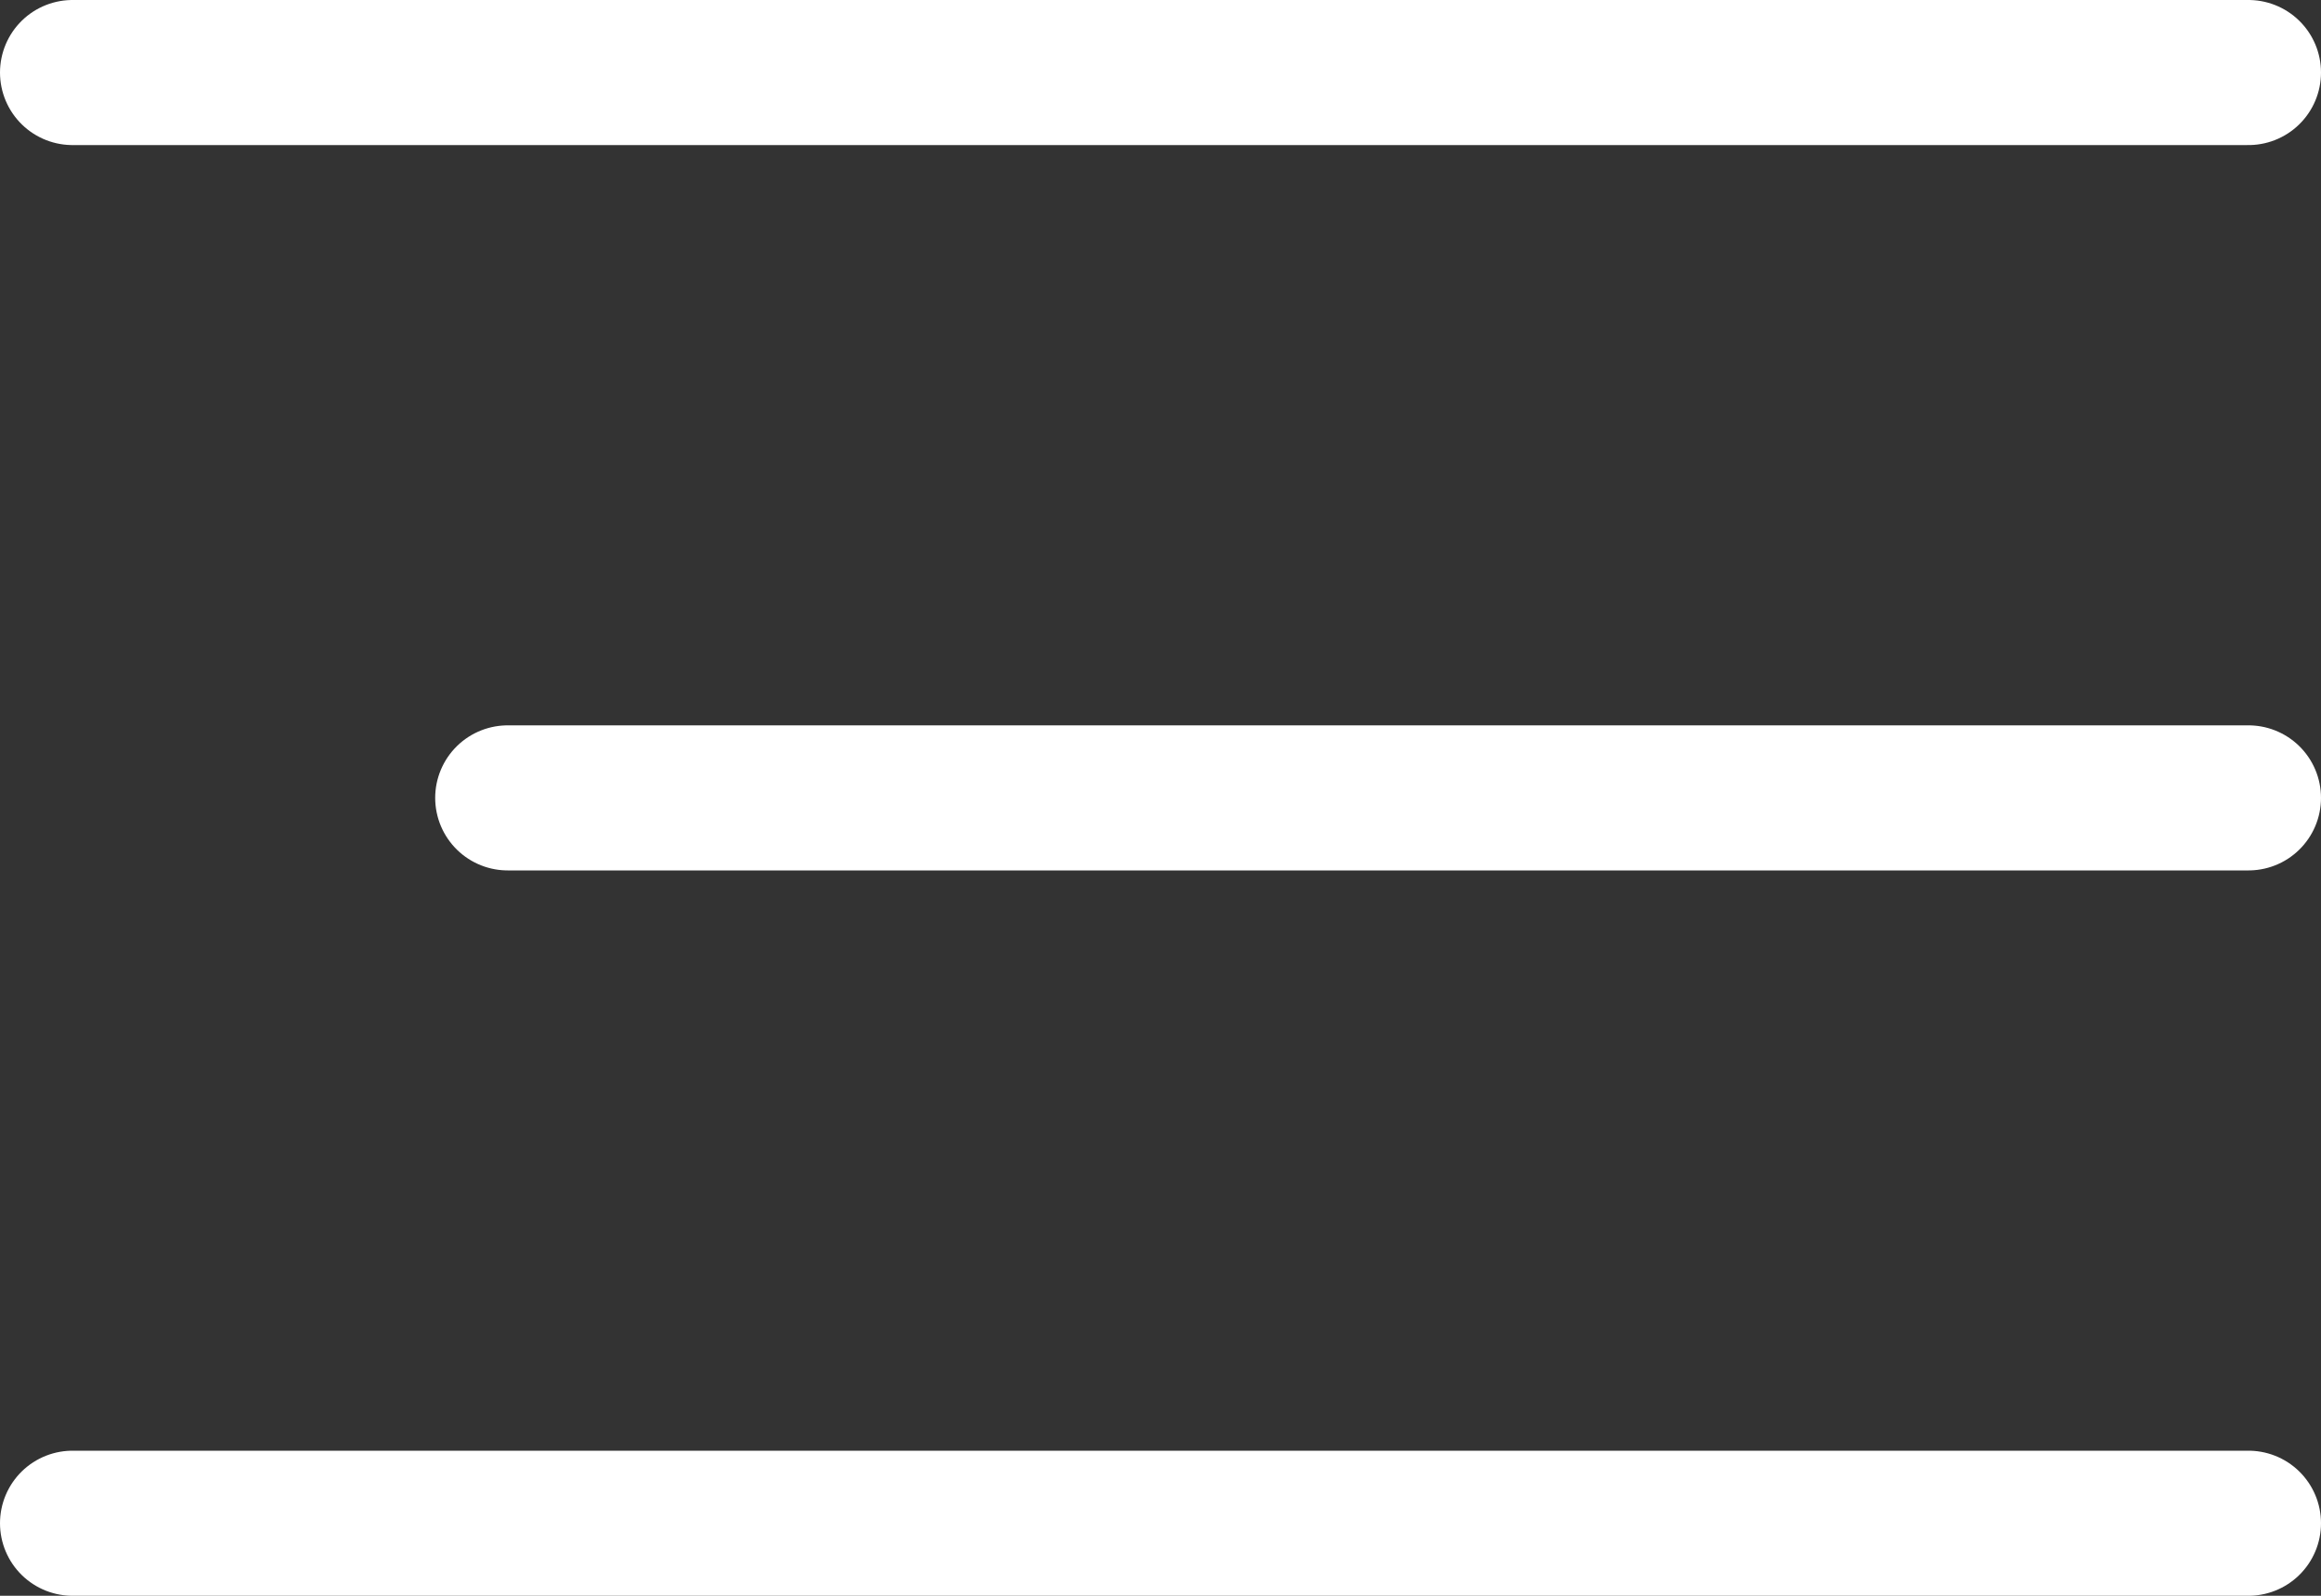
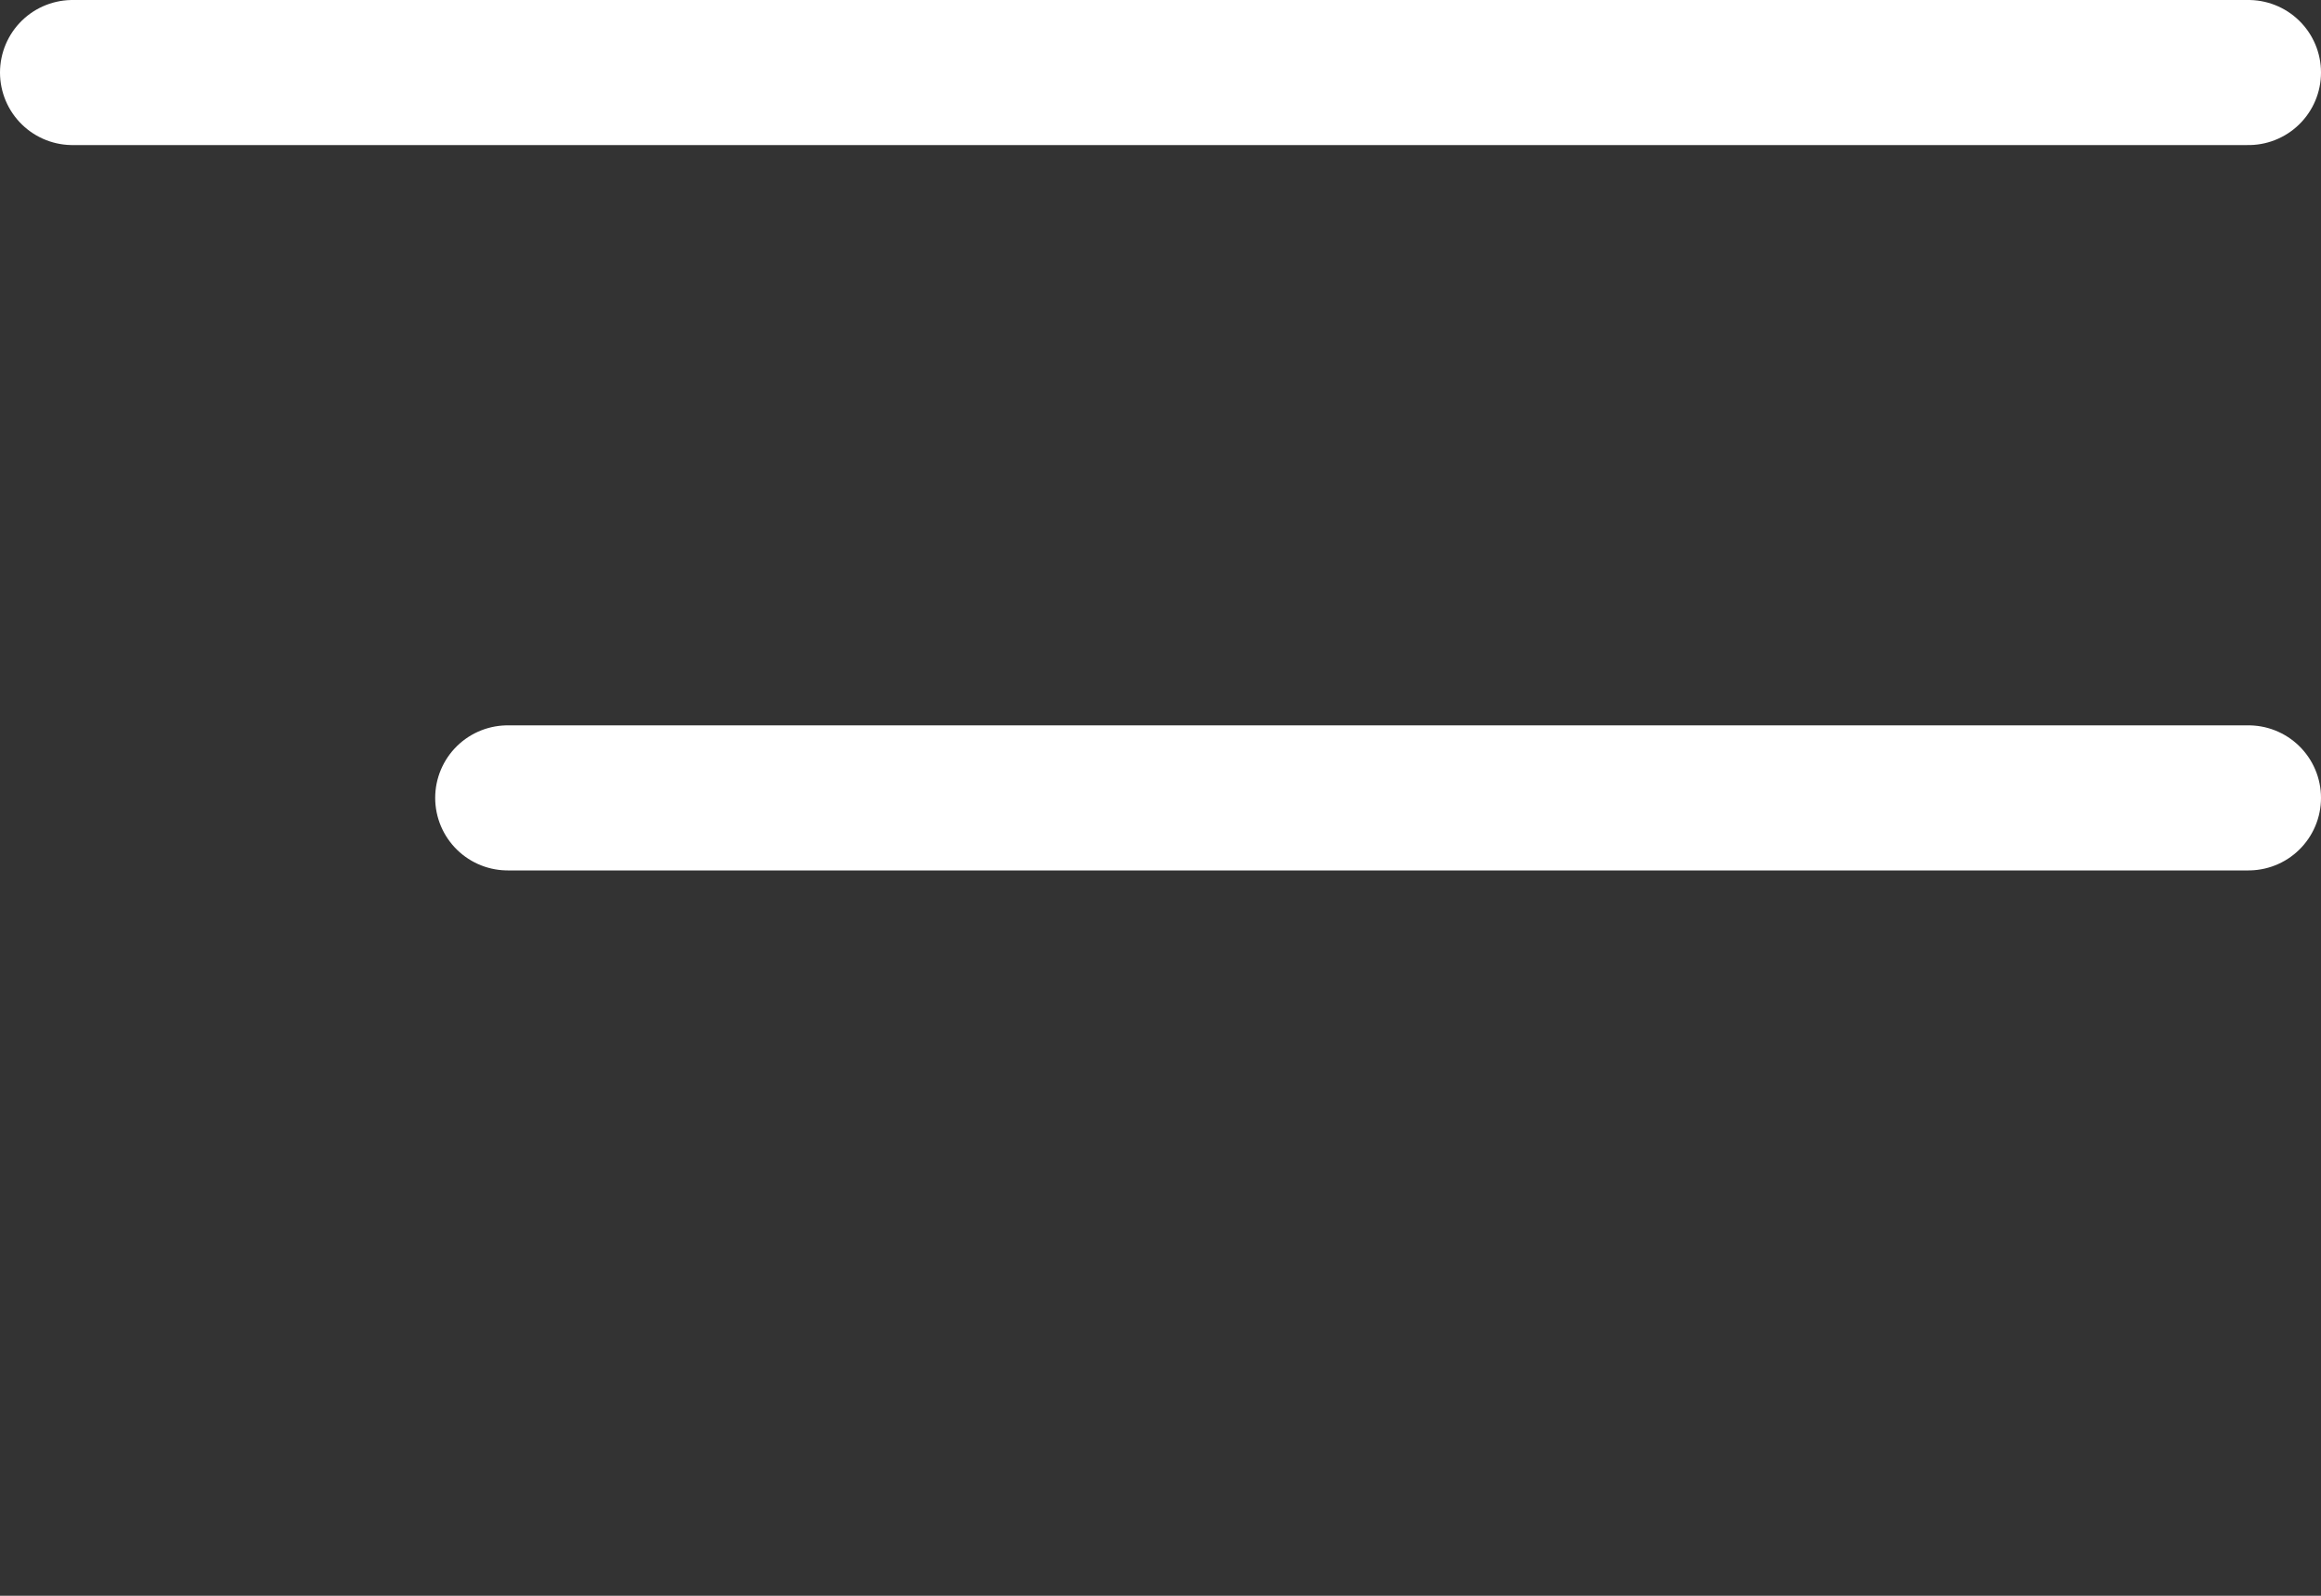
<svg xmlns="http://www.w3.org/2000/svg" id="Layer_1" data-name="Layer 1" viewBox="0 0 32 22">
  <rect x="0" y="0" width="32" height="22" fill="#333333" stroke="none" />
  <defs>
    <style>
      .cls-1 {
        fill: none;
        stroke: #fff;
        stroke-linecap: round;
        stroke-width: 2px;
      }
    </style>
  </defs>
  <line class="cls-1" x1="1" y1="1" x2="31" y2="1" />
-   <line class="cls-1" x1="1" y1="21" x2="31" y2="21" />
  <line class="cls-1" x1="7" y1="11" x2="31" y2="11" />
</svg>